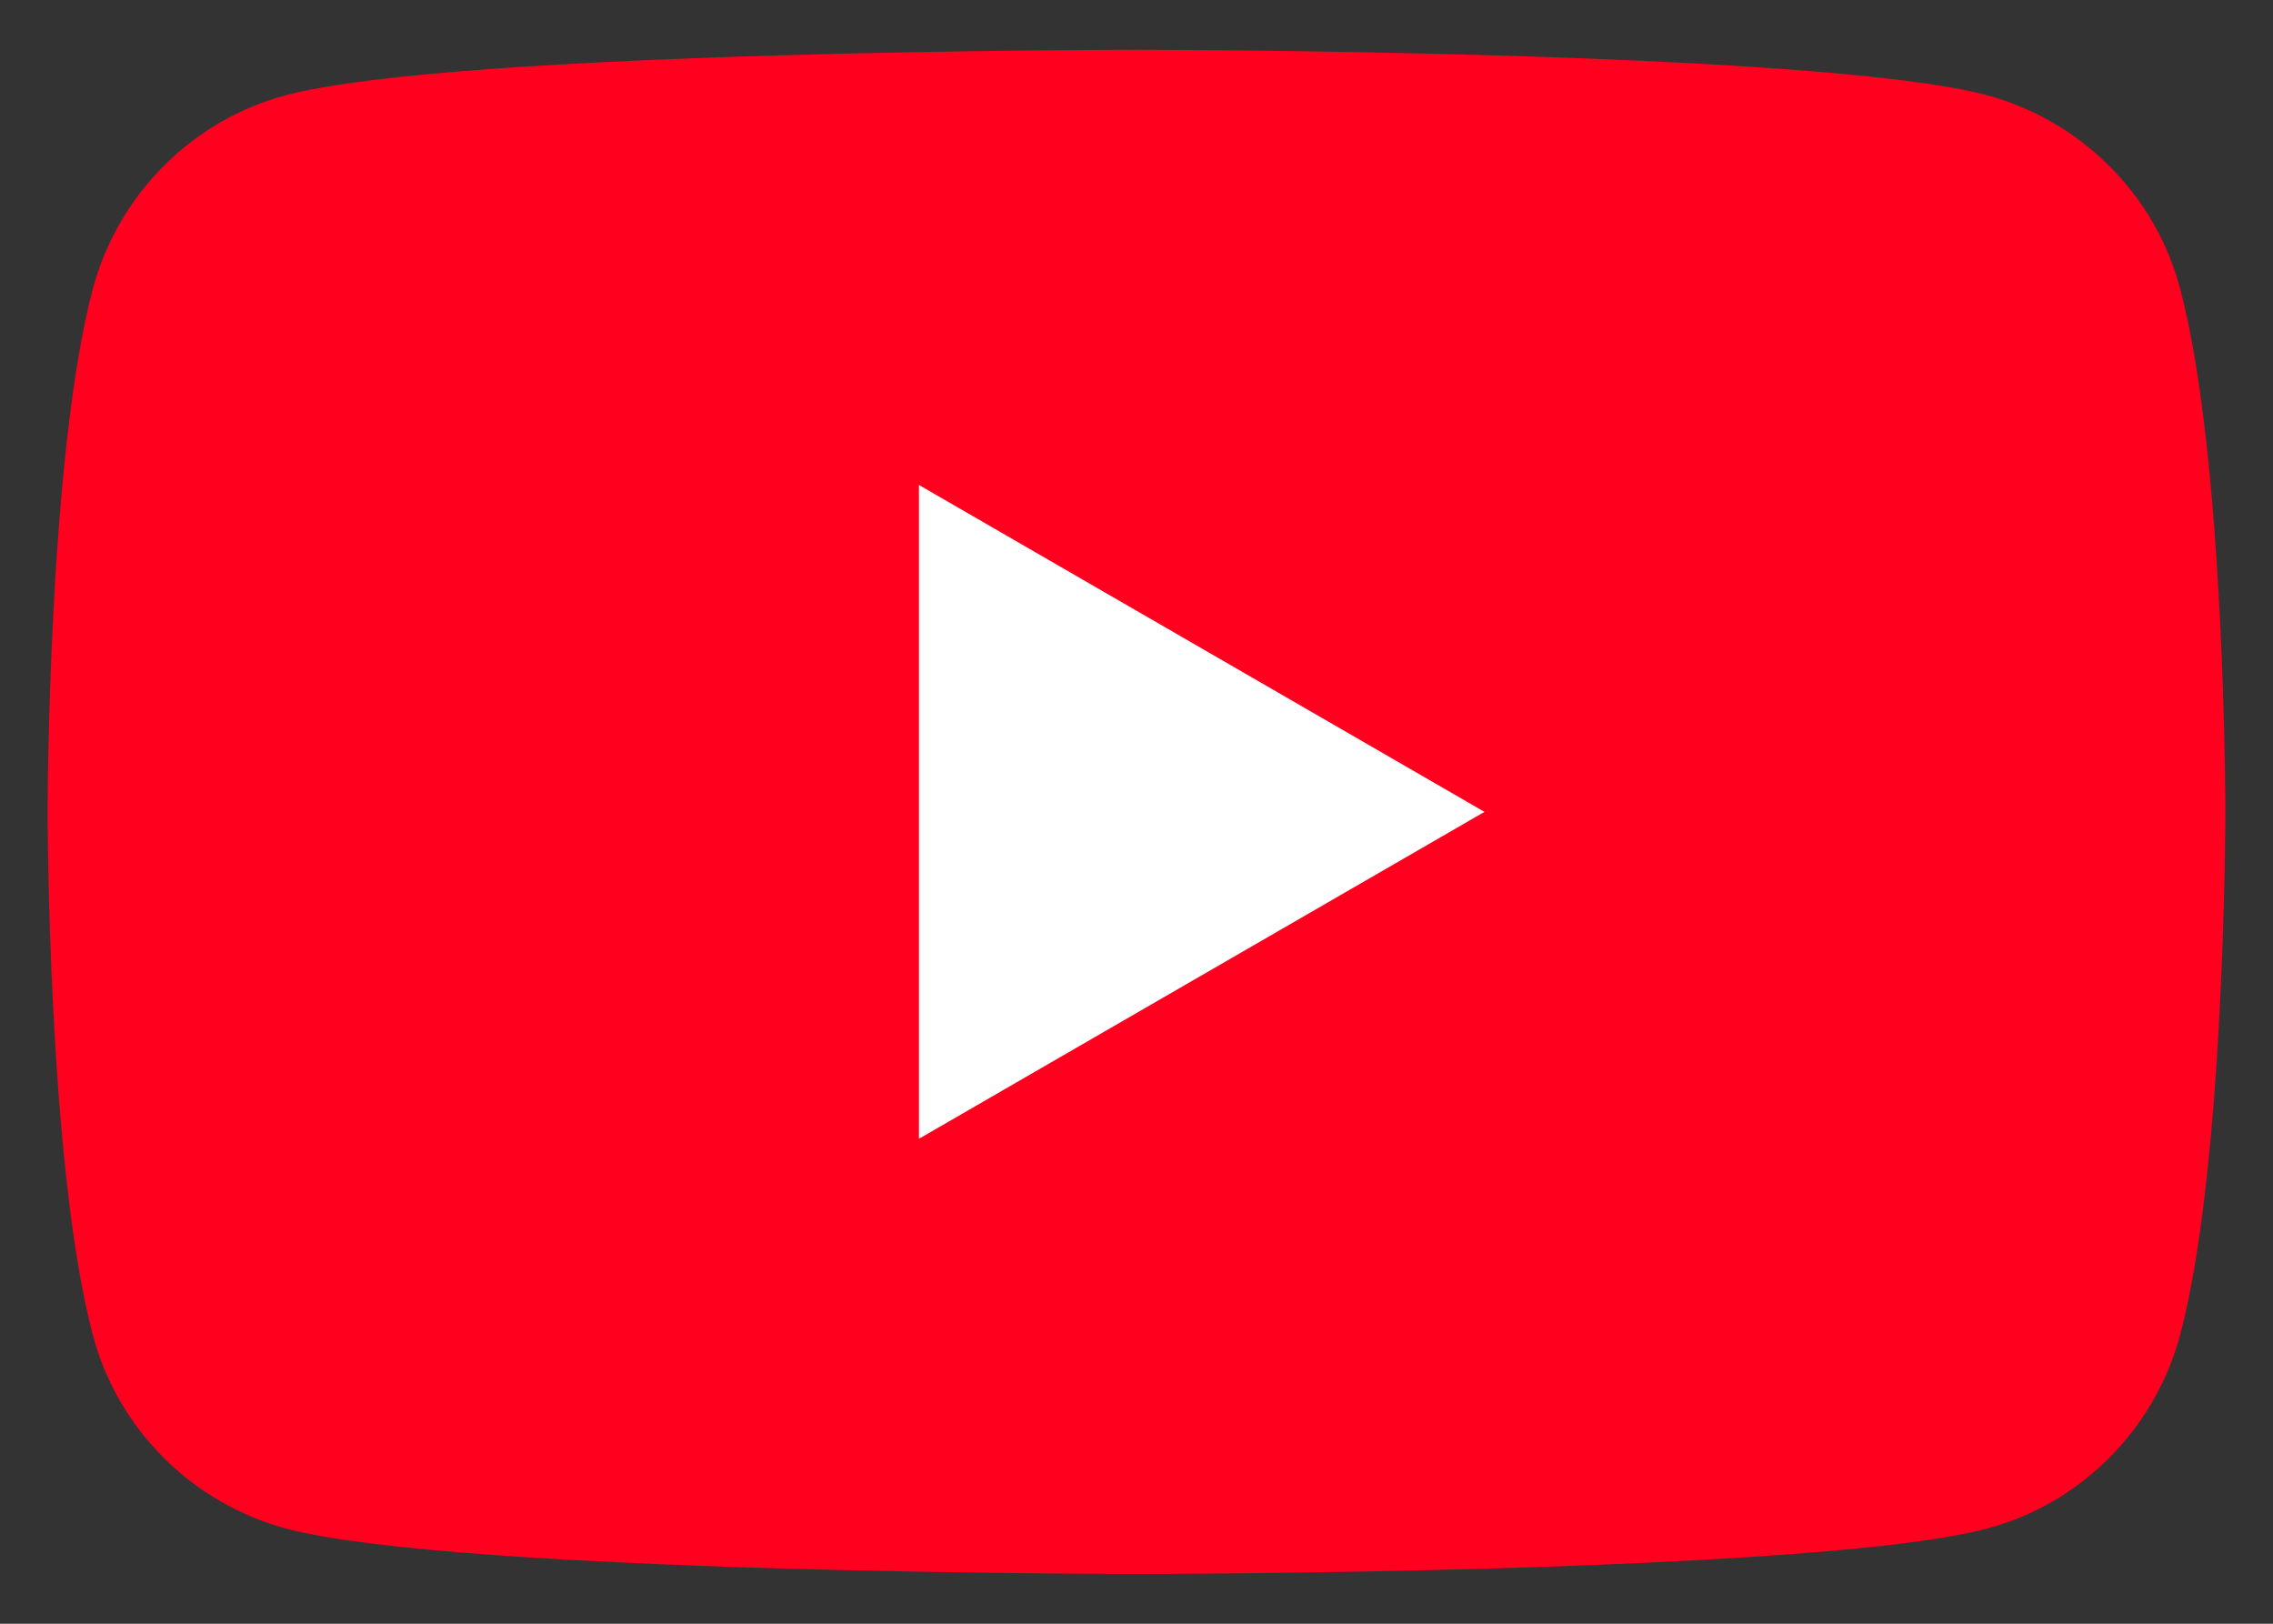
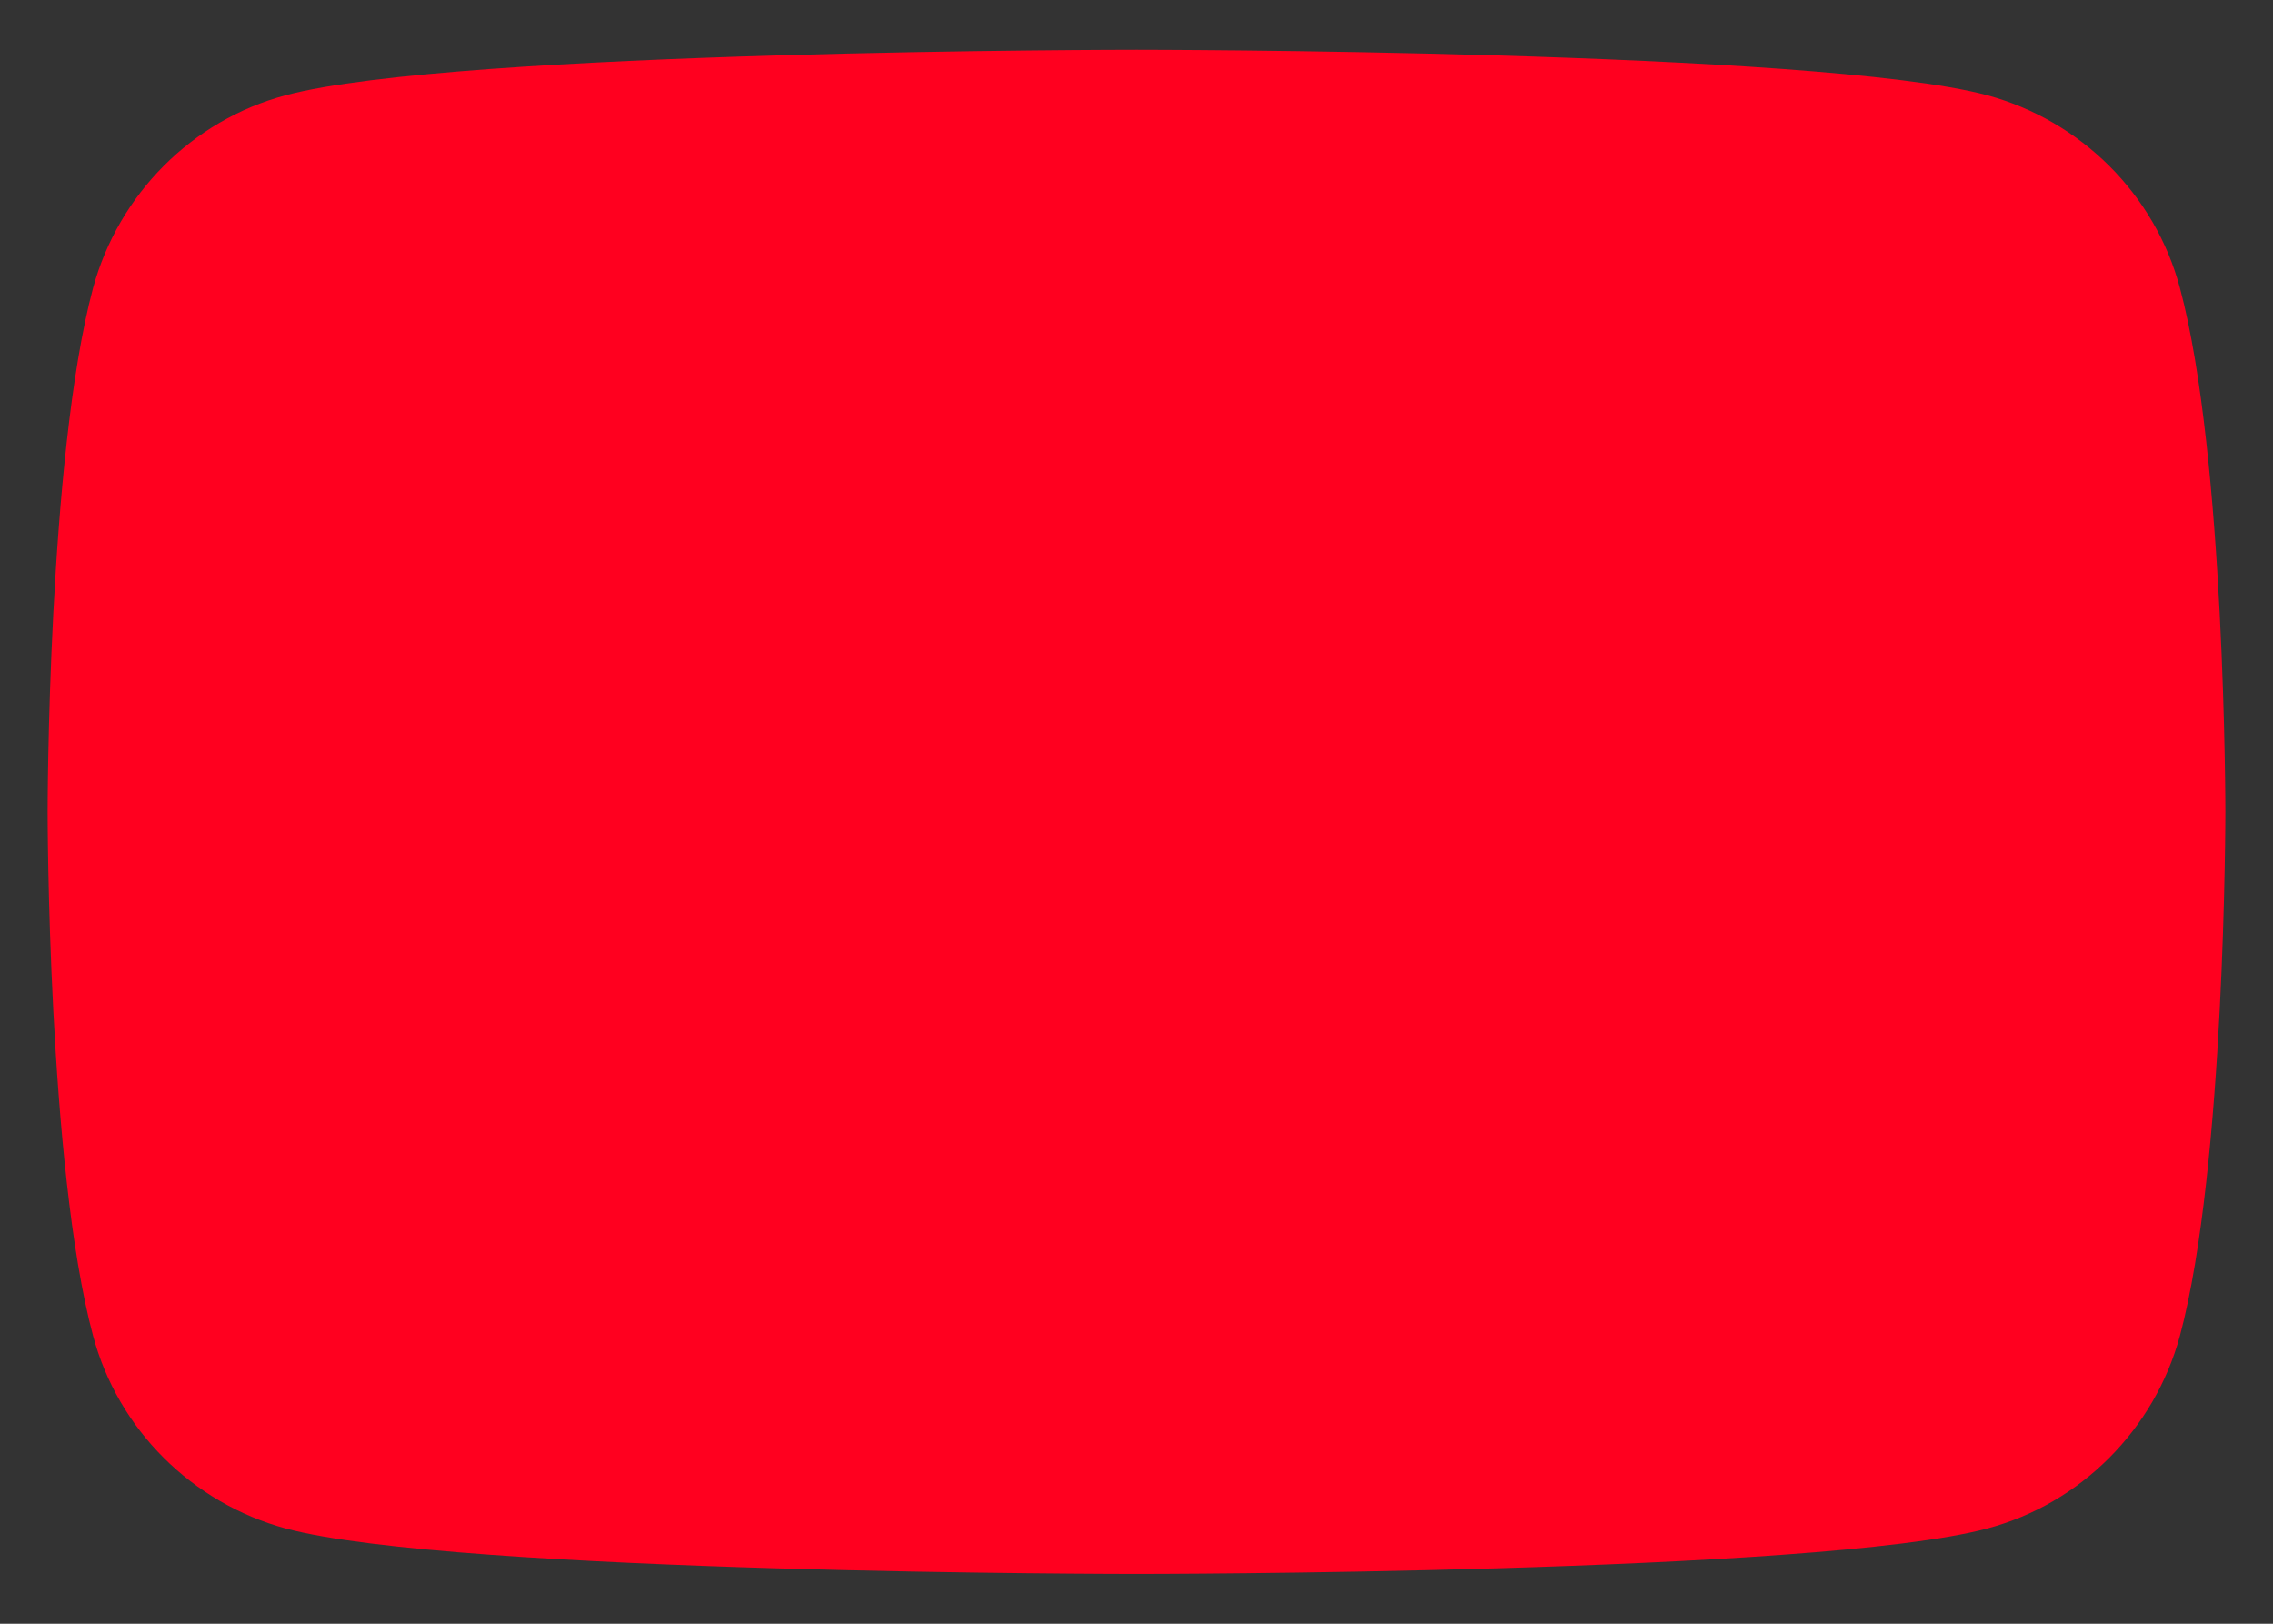
<svg xmlns="http://www.w3.org/2000/svg" id="_レイヤー_1" data-name="レイヤー 1" width="42" height="30" baseProfile="tiny" version="1.2" viewBox="0 0 42 30">
  <rect x="0" y="0" width="42" height="30" fill="#333333" stroke="none" />
  <path d="M40.28,5.32c-.46-1.73-1.83-3.09-3.56-3.56-3.14-.84-15.72-.84-15.72-.84,0,0-12.58,0-15.72.84-1.73.46-3.09,1.83-3.56,3.56-.84,3.14-.84,9.68-.84,9.68,0,0,0,6.55.84,9.68.46,1.73,1.83,3.09,3.56,3.56,3.14.84,15.72.84,15.72.84,0,0,12.58,0,15.72-.84,1.73-.46,3.09-1.83,3.56-3.56.84-3.14.84-9.68.84-9.68,0,0,0-6.55-.84-9.68Z" fill="#ff001f" stroke-width="0" />
-   <polygon points="16.98 21.04 27.43 15 16.98 8.96 16.98 21.04" fill="#fff" stroke-width="0" />
</svg>